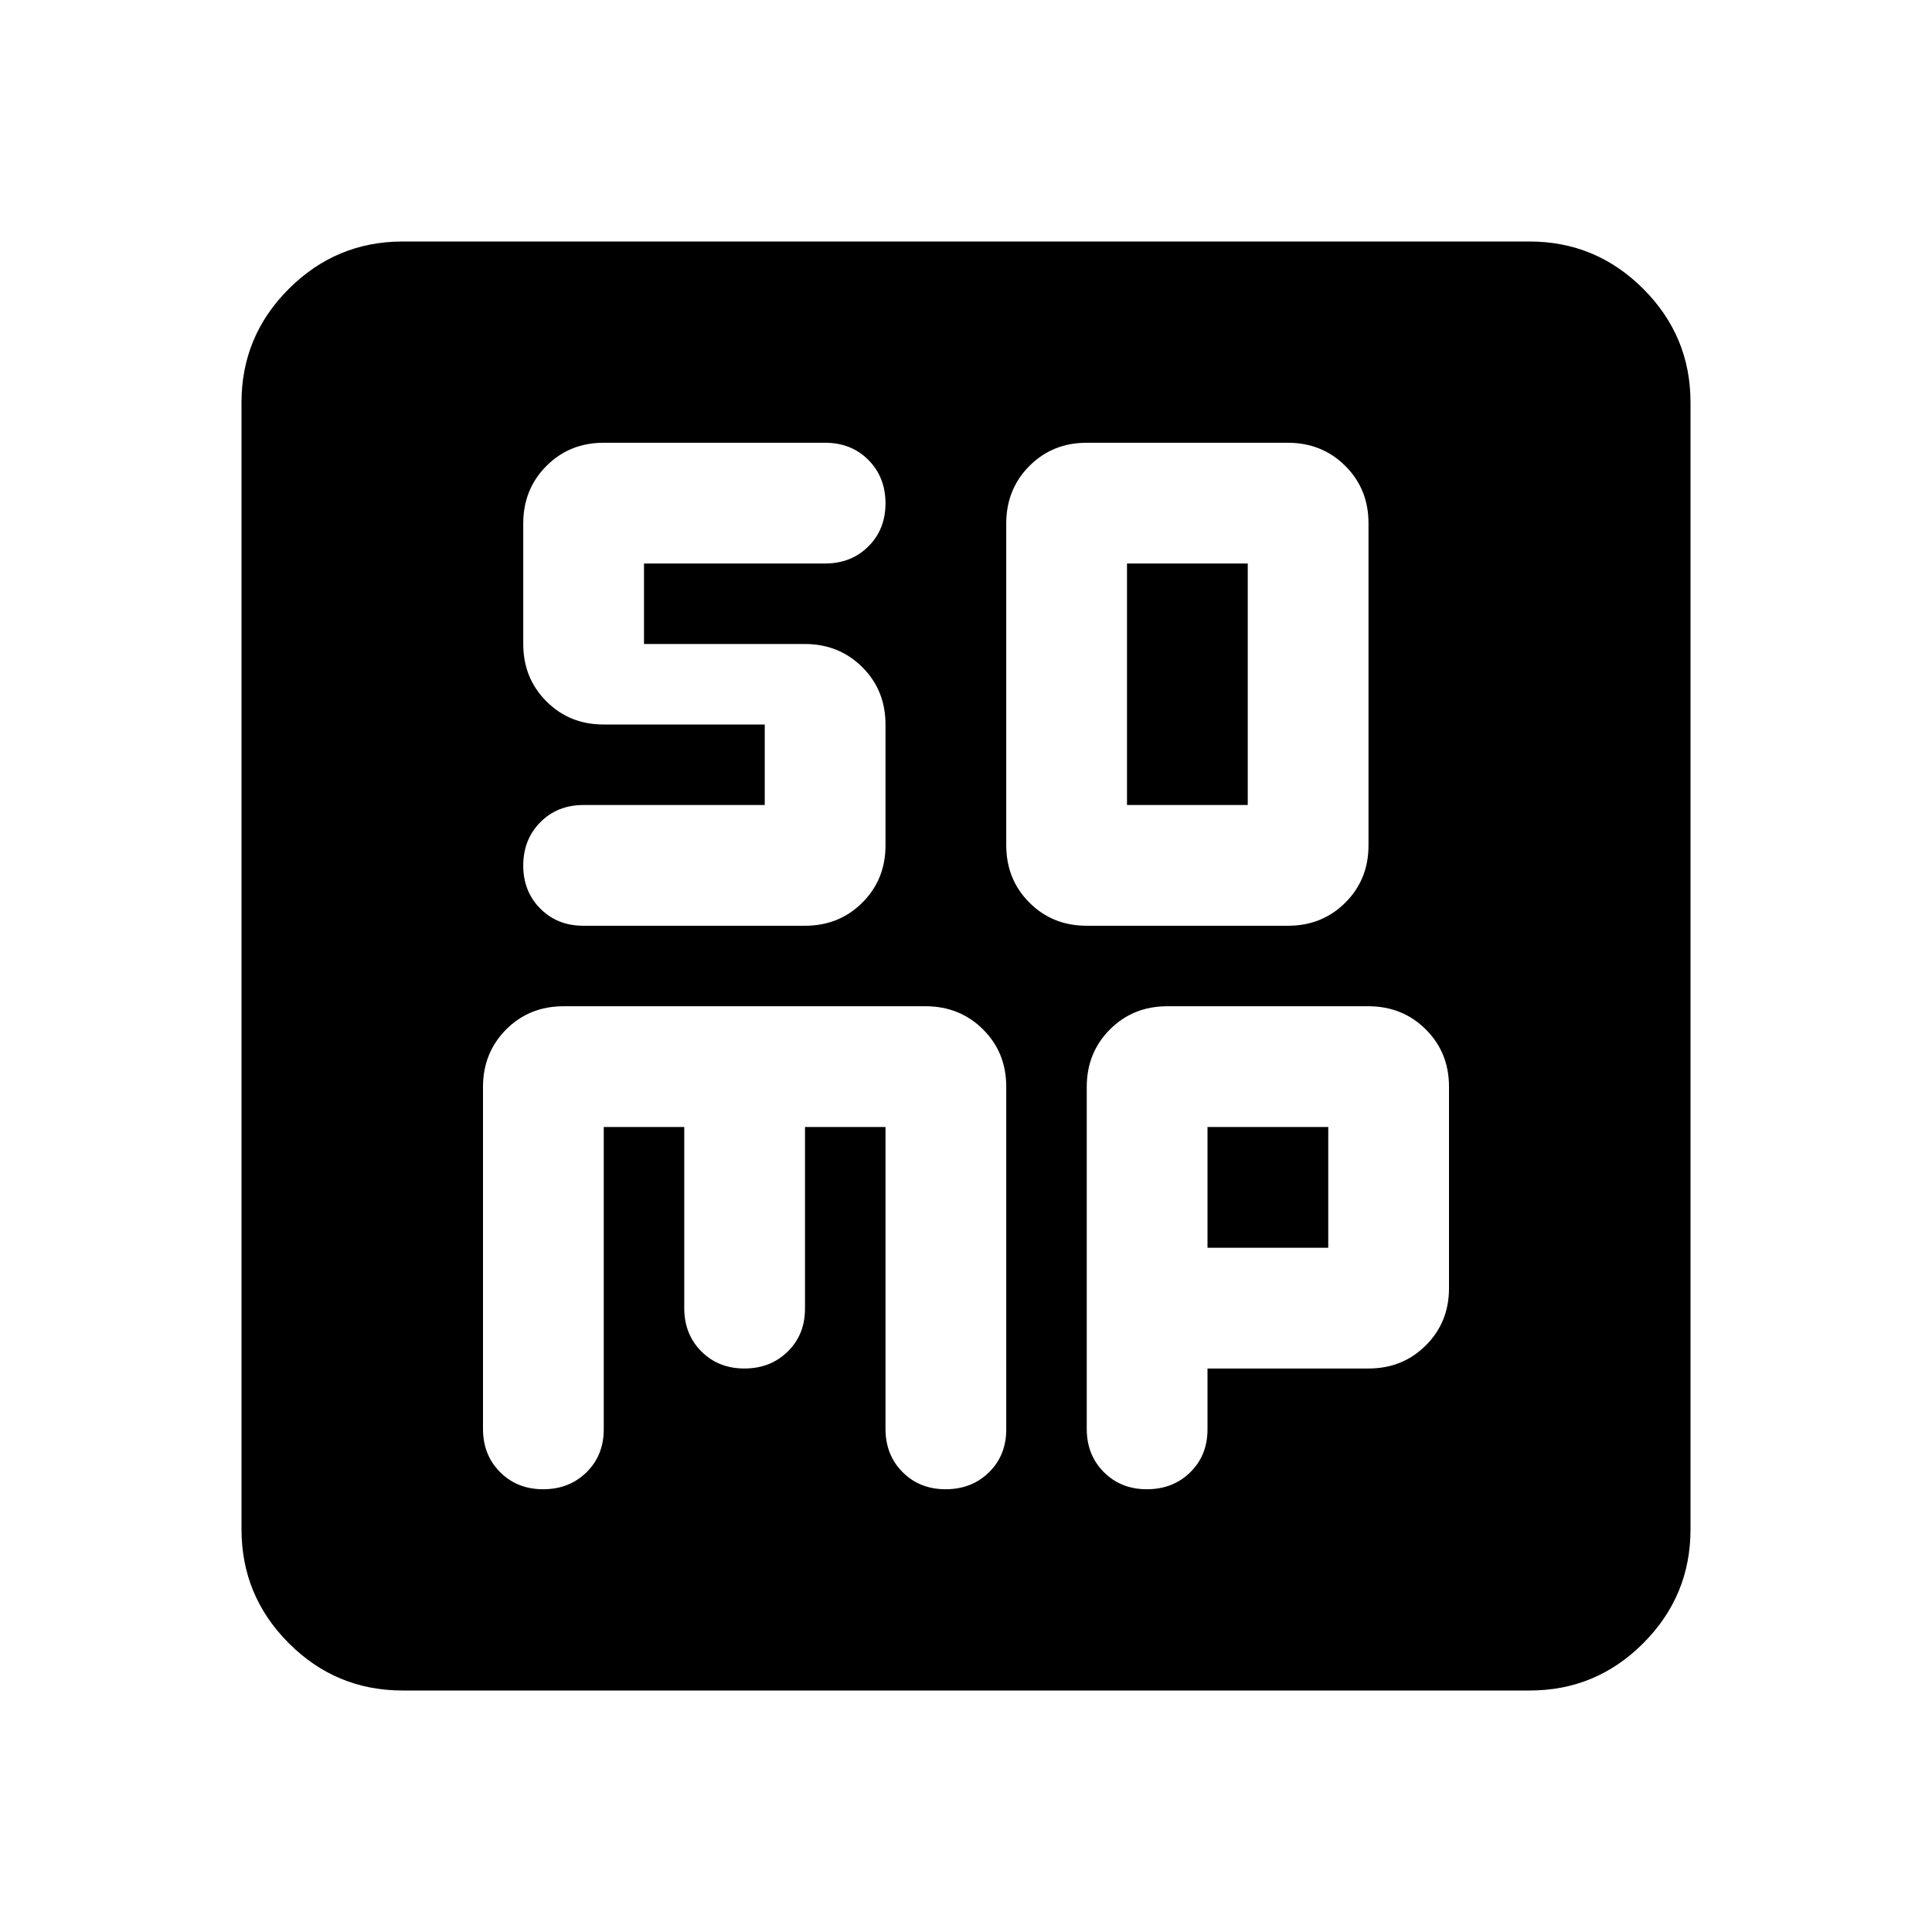
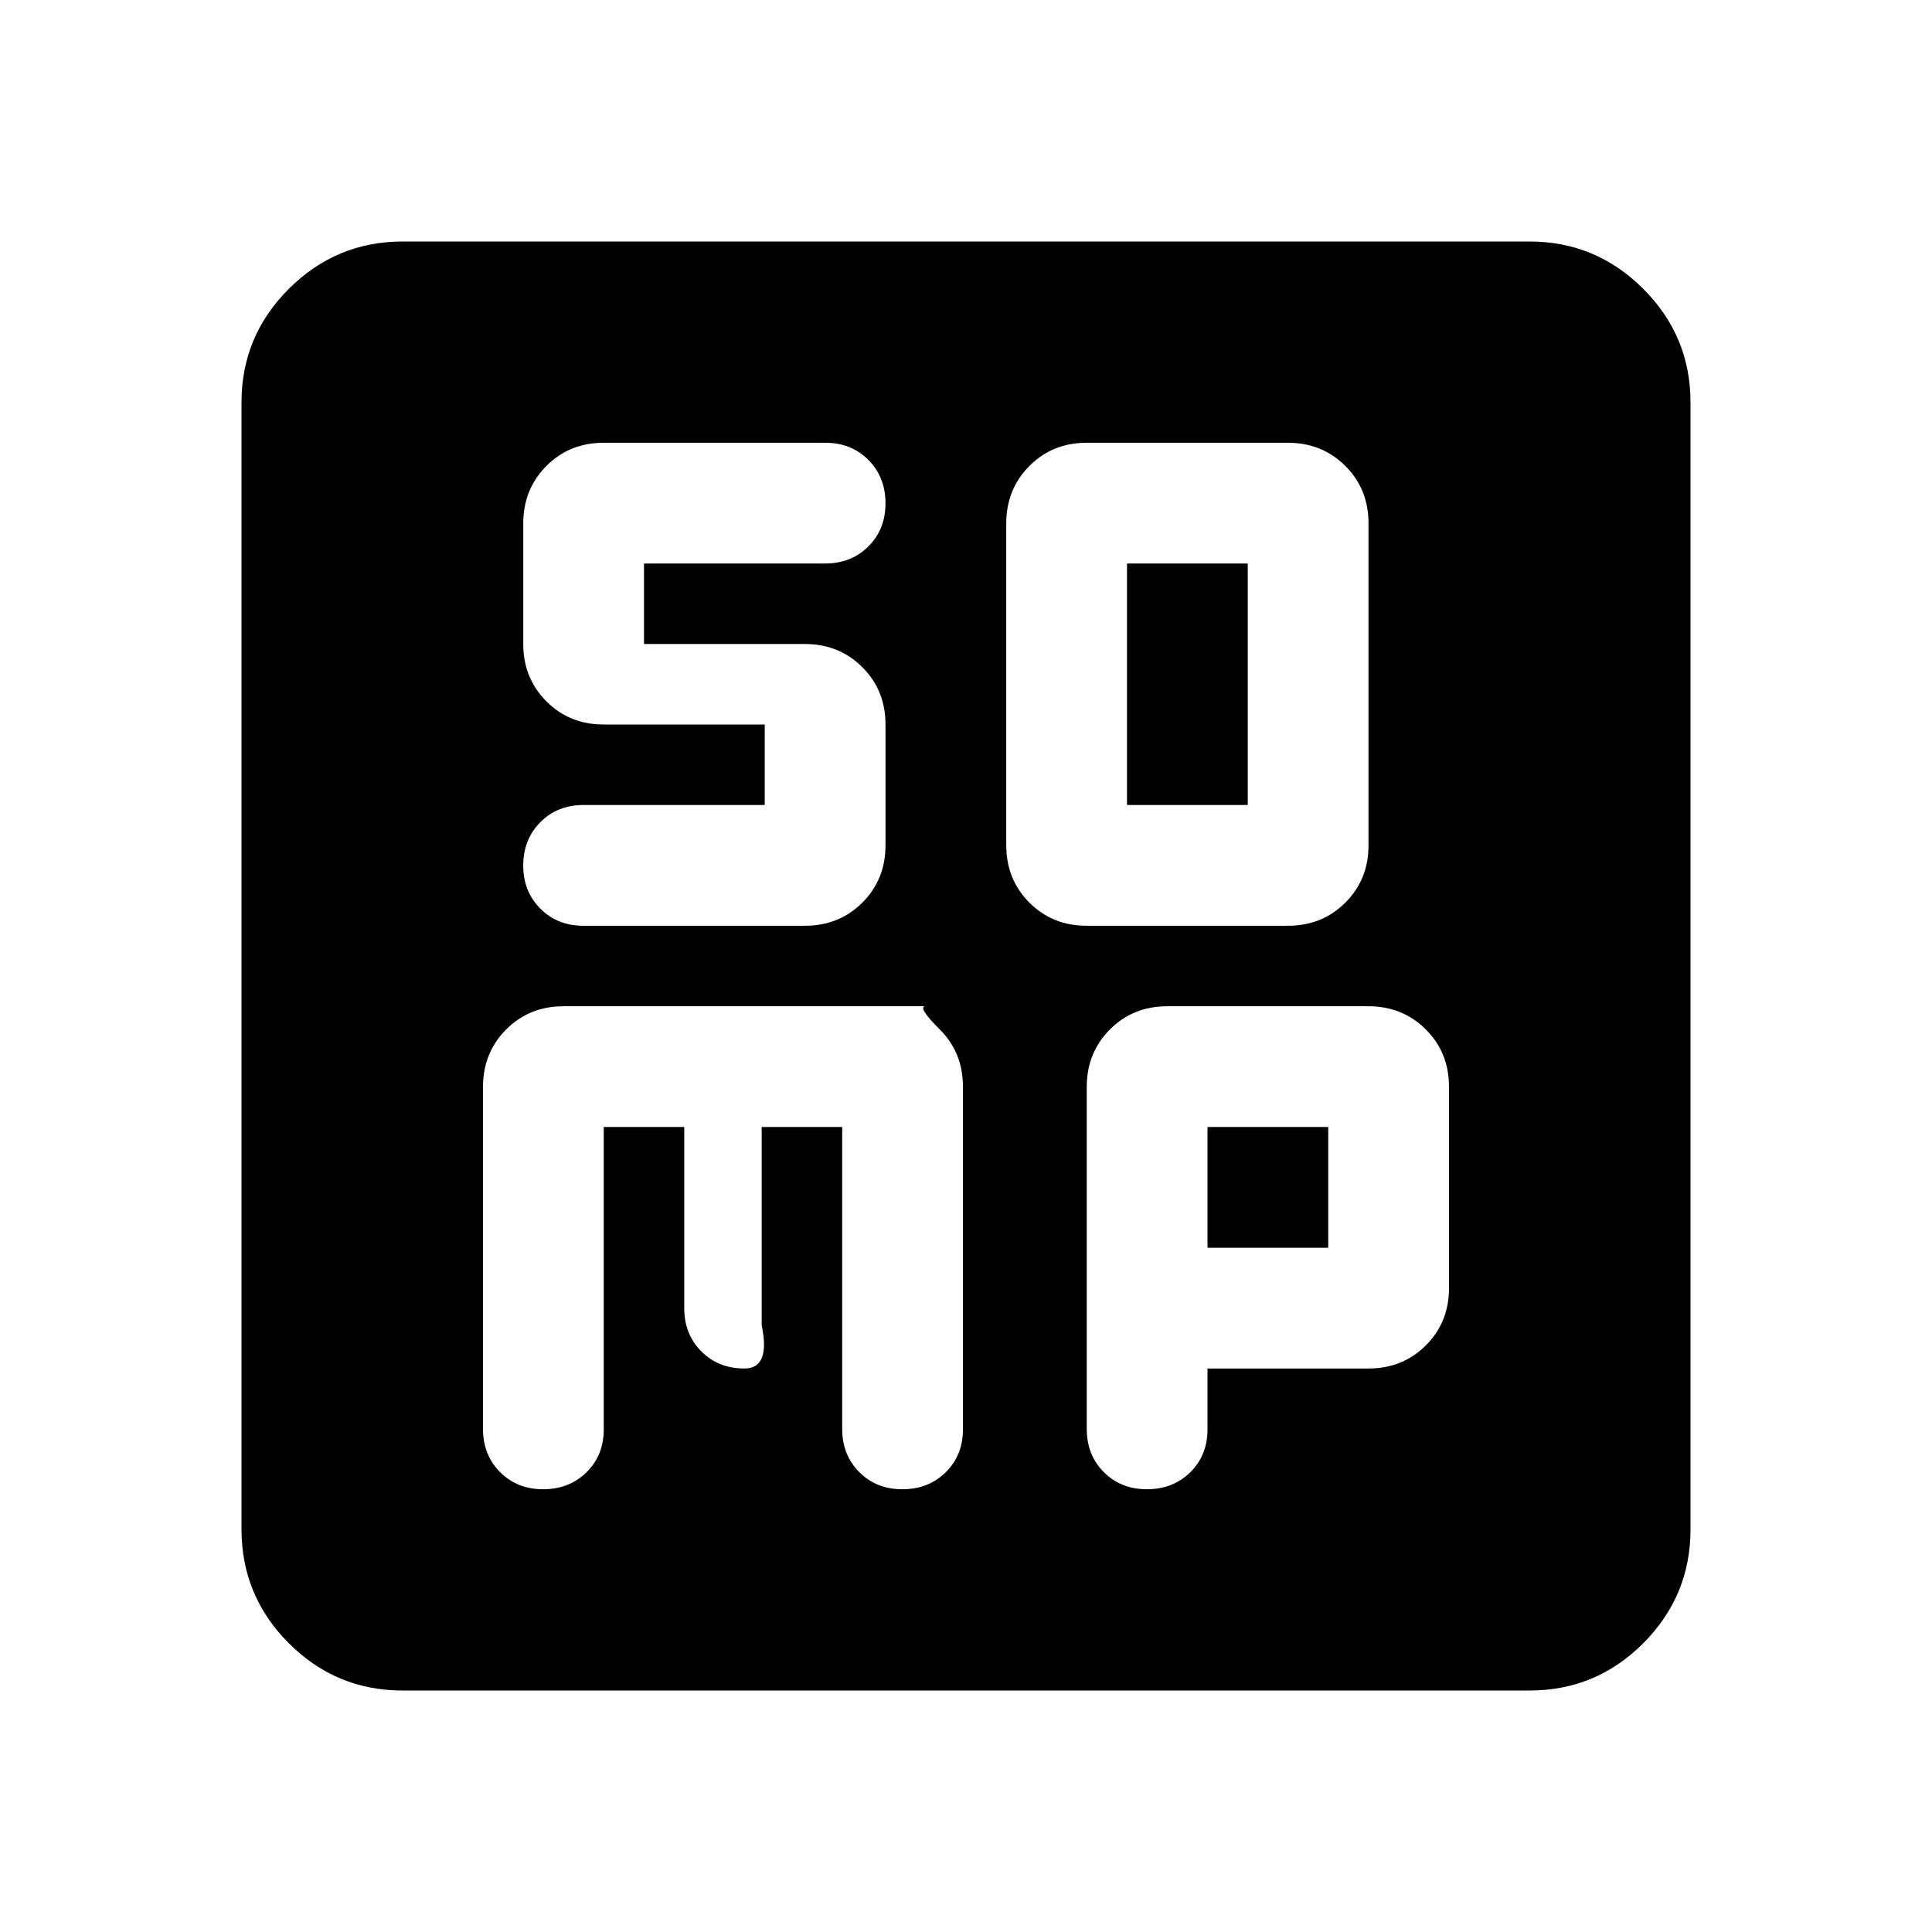
<svg xmlns="http://www.w3.org/2000/svg" width="800" height="800" viewBox="0 0 24 24">
-   <path fill="currentColor" d="M13.5 11.5H16q.425 0 .713-.288T17 10.5v-4q0-.425-.288-.712T16 5.5h-2.5q-.425 0-.712.288T12.5 6.5v4q0 .425.288.713t.712.287M14 10V7h1.5v3zm-6.5 4h1v2.25q0 .325.213.538T9.25 17t.538-.213t.212-.537V14h1v3.75q0 .325.213.538t.537.212t.538-.213t.212-.537V13.5q0-.425-.288-.712T11.5 12.5H7q-.425 0-.712.288T6 13.5v4.25q0 .325.213.538t.537.212t.538-.213t.212-.537zm7.5 3h2q.425 0 .713-.288T18 16v-2.5q0-.425-.288-.712T17 12.5h-2.5q-.425 0-.712.288t-.288.712v4.25q0 .325.213.538t.537.212t.538-.213t.212-.537zm0-1.5V14h1.5v1.5zM5 21q-.825 0-1.412-.587T3 19V5q0-.825.588-1.412T5 3h14q.825 0 1.413.588T21 5v14q0 .825-.587 1.413T19 21zM9.5 9v1H7.25q-.325 0-.537.213t-.213.537t.213.538t.537.212H10q.425 0 .713-.288T11 10.5V9q0-.425-.288-.712T10 8H8V7h2.25q.325 0 .538-.213T11 6.25t-.213-.537t-.537-.213H7.5q-.425 0-.712.288T6.5 6.5V8q0 .425.288.713T7.5 9z" />
+   <path fill="currentColor" d="M13.5 11.5H16q.425 0 .713-.288T17 10.5v-4q0-.425-.288-.712T16 5.5h-2.5q-.425 0-.712.288T12.5 6.5v4q0 .425.288.713t.712.287M14 10V7h1.5v3zm-6.5 4h1v2.25q0 .325.213.538T9.25 17t.212-.537V14h1v3.75q0 .325.213.538t.537.212t.538-.213t.212-.537V13.5q0-.425-.288-.712T11.5 12.5H7q-.425 0-.712.288T6 13.5v4.25q0 .325.213.538t.537.212t.538-.213t.212-.537zm7.5 3h2q.425 0 .713-.288T18 16v-2.5q0-.425-.288-.712T17 12.5h-2.5q-.425 0-.712.288t-.288.712v4.25q0 .325.213.538t.537.212t.538-.213t.212-.537zm0-1.5V14h1.5v1.5zM5 21q-.825 0-1.412-.587T3 19V5q0-.825.588-1.412T5 3h14q.825 0 1.413.588T21 5v14q0 .825-.587 1.413T19 21zM9.5 9v1H7.25q-.325 0-.537.213t-.213.537t.213.538t.537.212H10q.425 0 .713-.288T11 10.5V9q0-.425-.288-.712T10 8H8V7h2.25q.325 0 .538-.213T11 6.25t-.213-.537t-.537-.213H7.5q-.425 0-.712.288T6.5 6.5V8q0 .425.288.713T7.5 9z" />
</svg>